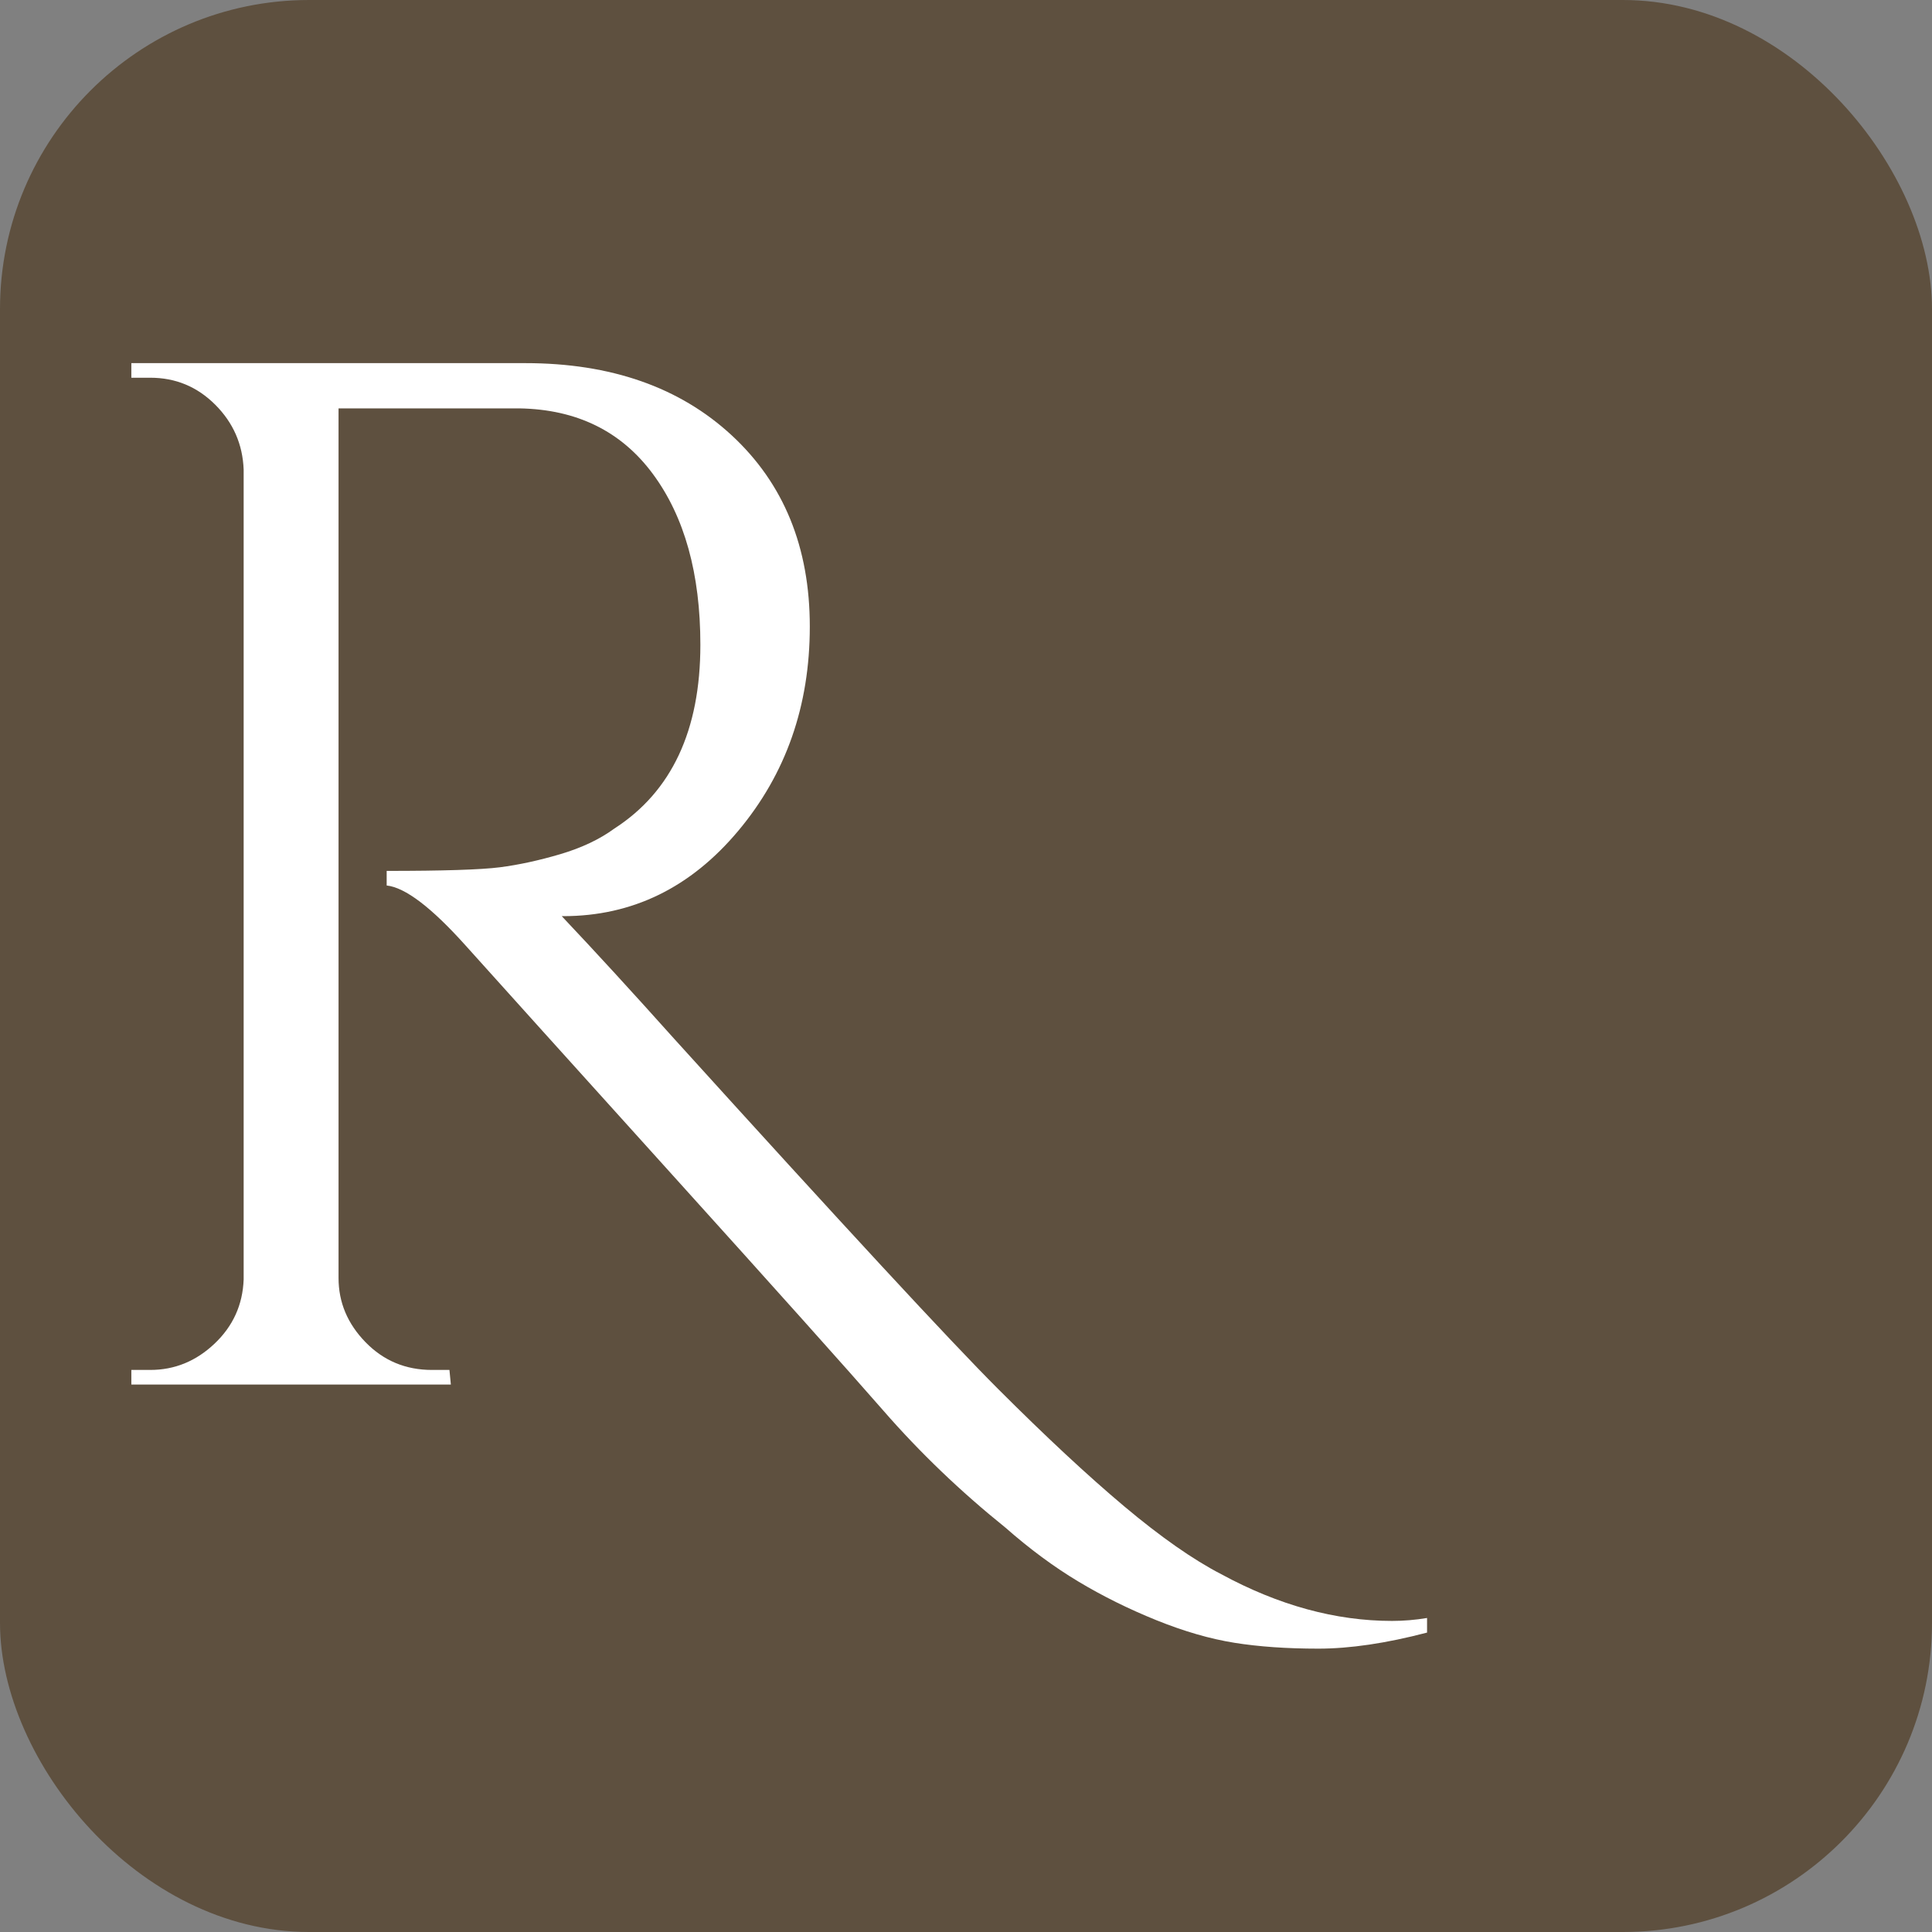
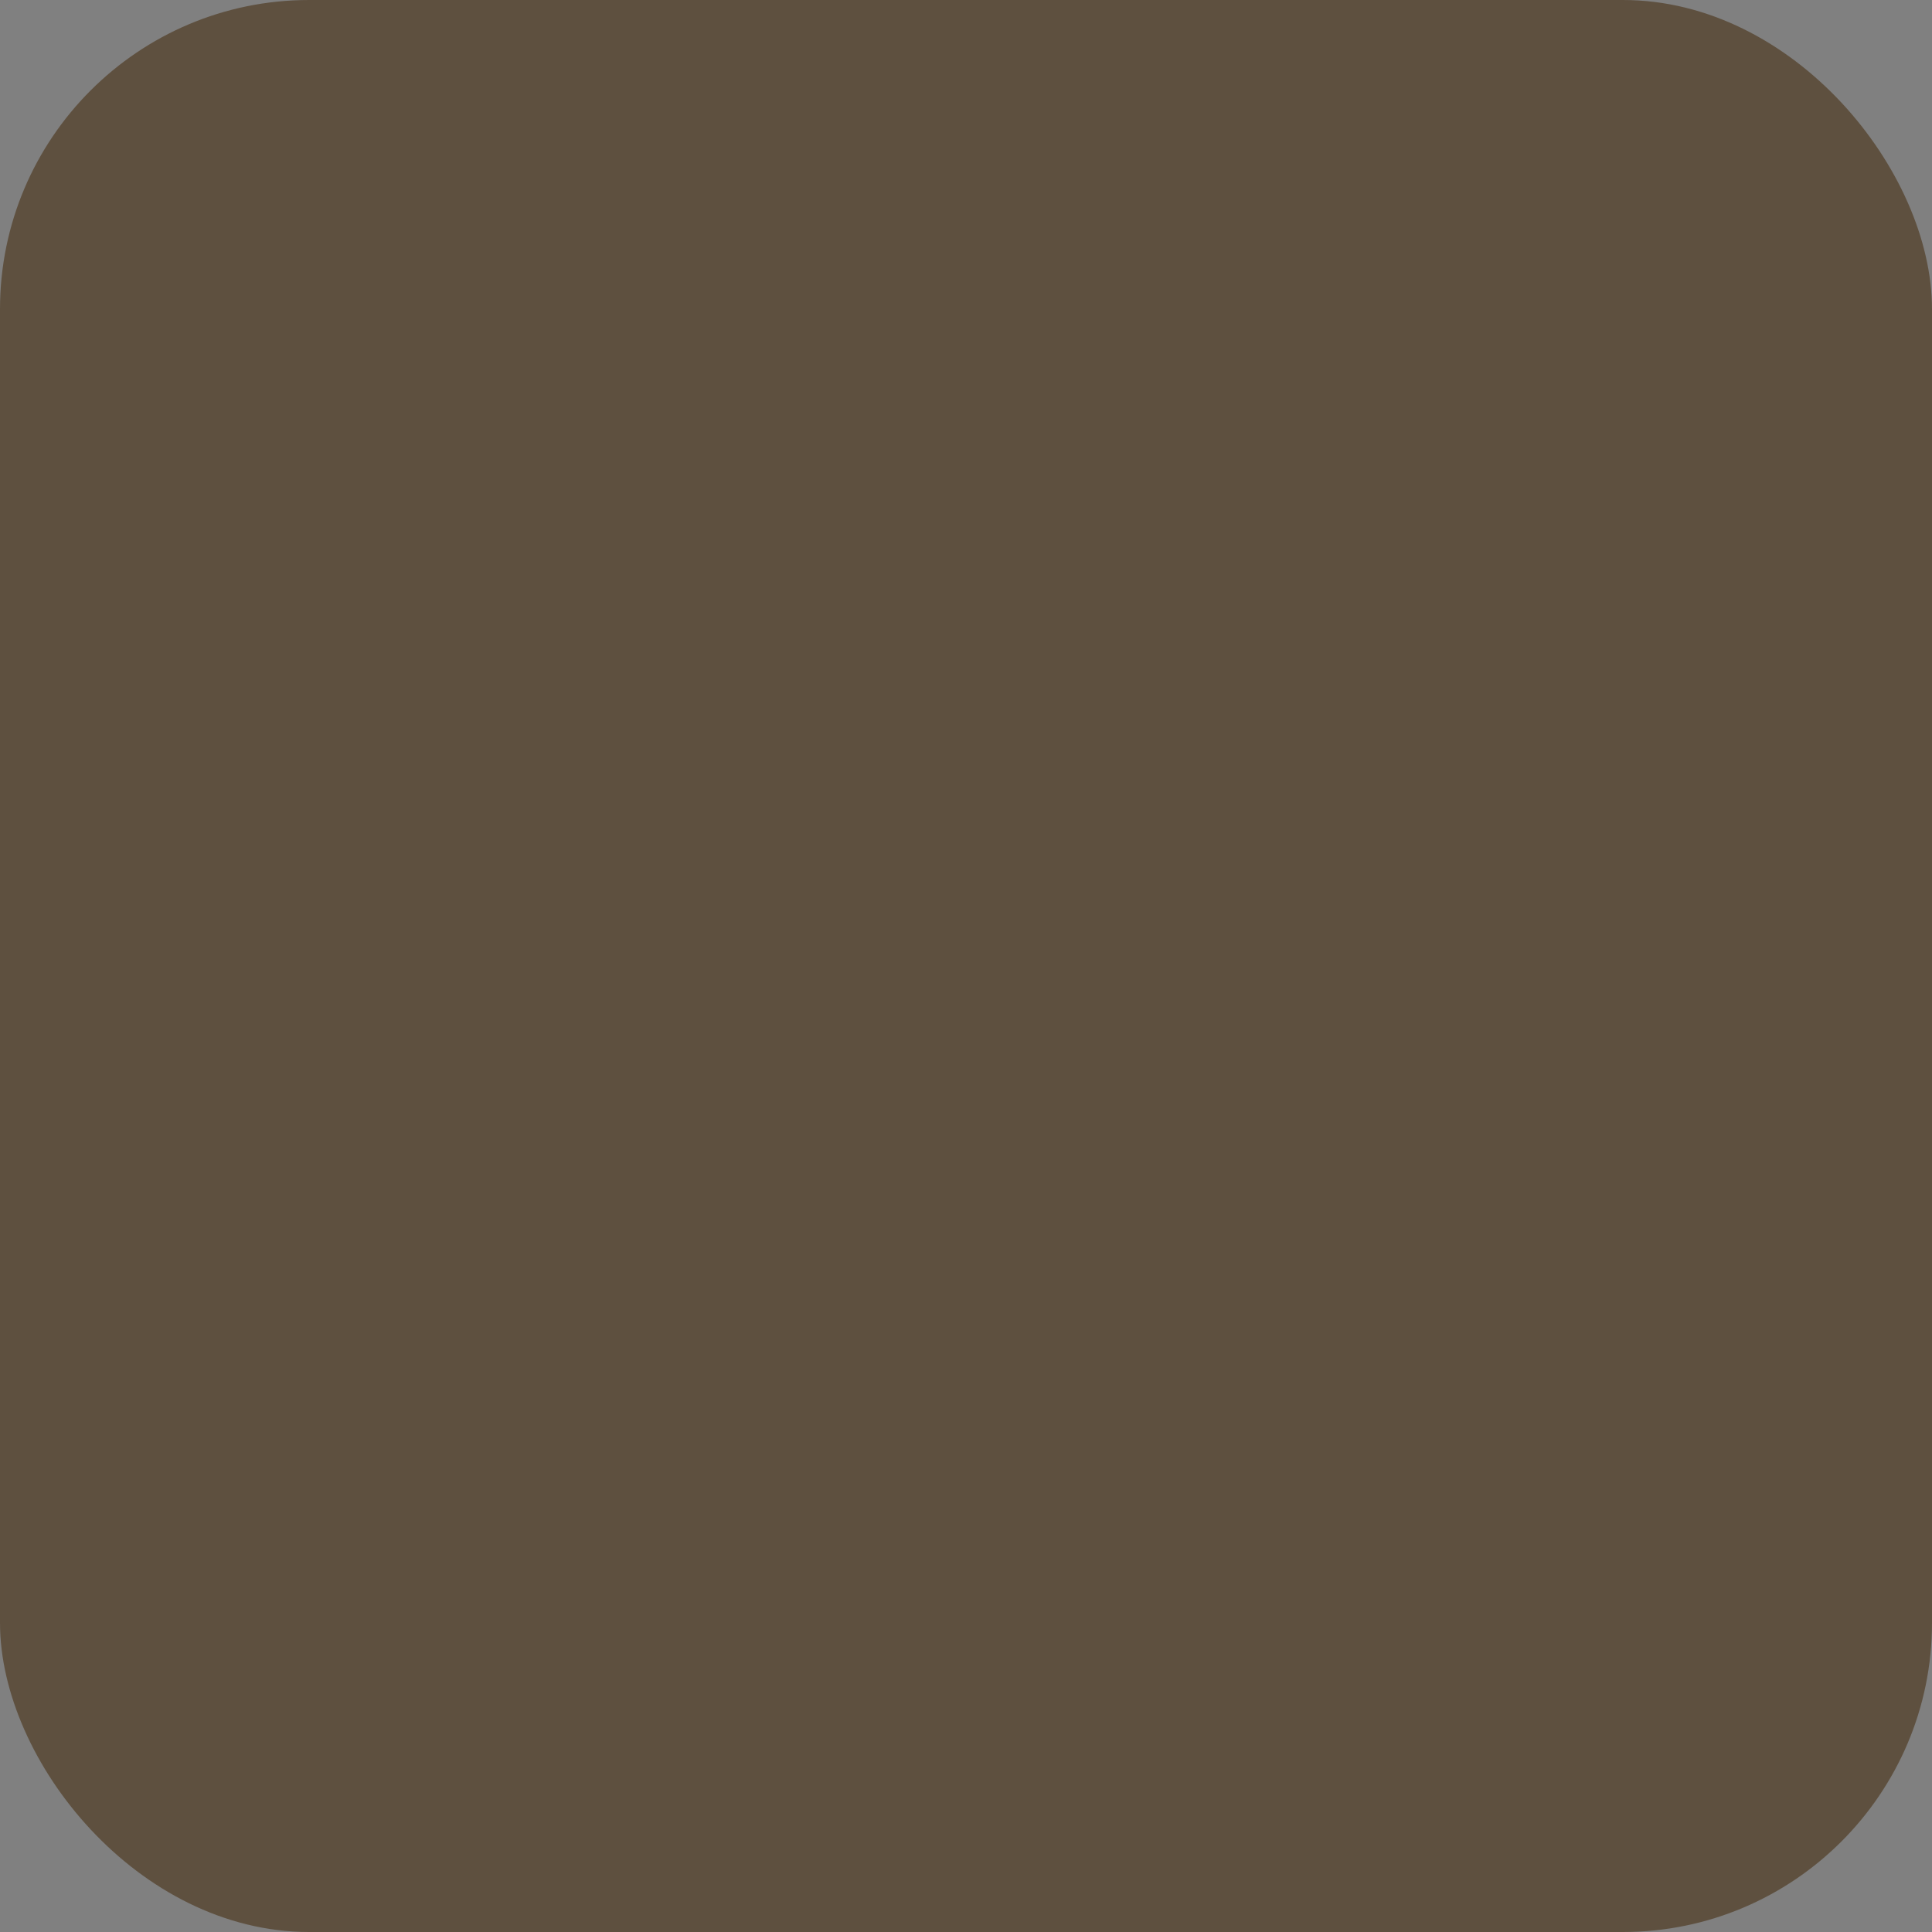
<svg xmlns="http://www.w3.org/2000/svg" width="192" height="192" viewBox="0 0 375 375">
  <rect x="0" y="0" width="375" height="375" fill="#808080" stroke="none" />
  <rect width="375" height="375" fill="#5e503f" rx="60" />
  <g fill="#ffffff" transform="translate(-19.502, 296.737) scale(0.7) translate(40, -40)">
-     <path d="M 383.562 68.781 C 372.227 71.75 362.176 73.234 353.406 73.234 C 344.645 73.234 336.891 72.691 330.141 71.609 C 323.398 70.535 316.188 68.445 308.5 65.344 C 300.812 62.238 293.594 58.66 286.844 54.609 C 280.102 50.566 273.363 45.582 266.625 39.656 C 254.219 29.676 242.957 18.883 232.844 7.281 C 222.727 -4.312 203.238 -26.086 174.375 -58.047 C 145.52 -90.016 126.367 -111.258 116.922 -121.781 C 107.484 -132.301 100.203 -137.832 95.078 -138.375 L 95.078 -142.422 C 110.723 -142.422 121.176 -142.754 126.438 -143.422 C 131.695 -144.098 137.289 -145.312 143.219 -147.062 C 149.156 -148.82 154.148 -151.188 158.203 -154.156 C 174.109 -164.406 182.062 -181.395 182.062 -205.125 C 182.062 -224.82 177.676 -240.602 168.906 -252.469 C 160.145 -264.332 147.805 -270.398 131.891 -270.672 L 81.734 -270.672 L 81.734 -29.531 C 81.734 -22.789 84.227 -16.859 89.219 -11.734 C 94.207 -6.609 100.344 -4.047 107.625 -4.047 L 112.484 -4.047 L 112.875 0 L 24.281 0 L 24.281 -4.047 L 29.531 -4.047 C 36.281 -4.047 42.219 -6.473 47.344 -11.328 C 52.469 -16.18 55.16 -22.113 55.422 -29.125 L 55.422 -253.688 C 55.16 -260.695 52.535 -266.695 47.547 -271.688 C 42.555 -276.676 36.551 -279.172 29.531 -279.172 L 24.281 -279.172 L 24.281 -283.219 L 133.516 -283.219 C 157.254 -283.219 176.336 -276.539 190.766 -263.188 C 205.191 -249.832 212.406 -232.164 212.406 -210.188 C 212.406 -188.207 205.797 -169.328 192.578 -153.547 C 179.367 -137.766 163.188 -129.875 144.031 -129.875 C 144.031 -129.875 143.895 -129.875 143.625 -129.875 C 152.801 -120.164 163.188 -108.836 174.781 -95.891 C 221.445 -44.367 251.383 -12.004 264.594 1.203 C 277.812 14.422 289.477 25.281 299.594 33.781 C 309.719 42.281 318.688 48.551 326.5 52.594 C 342.414 61.227 358.195 65.547 373.844 65.547 C 377.082 65.547 380.32 65.273 383.562 64.734 Z M 383.562 68.781 " />
-   </g>
+     </g>
</svg>